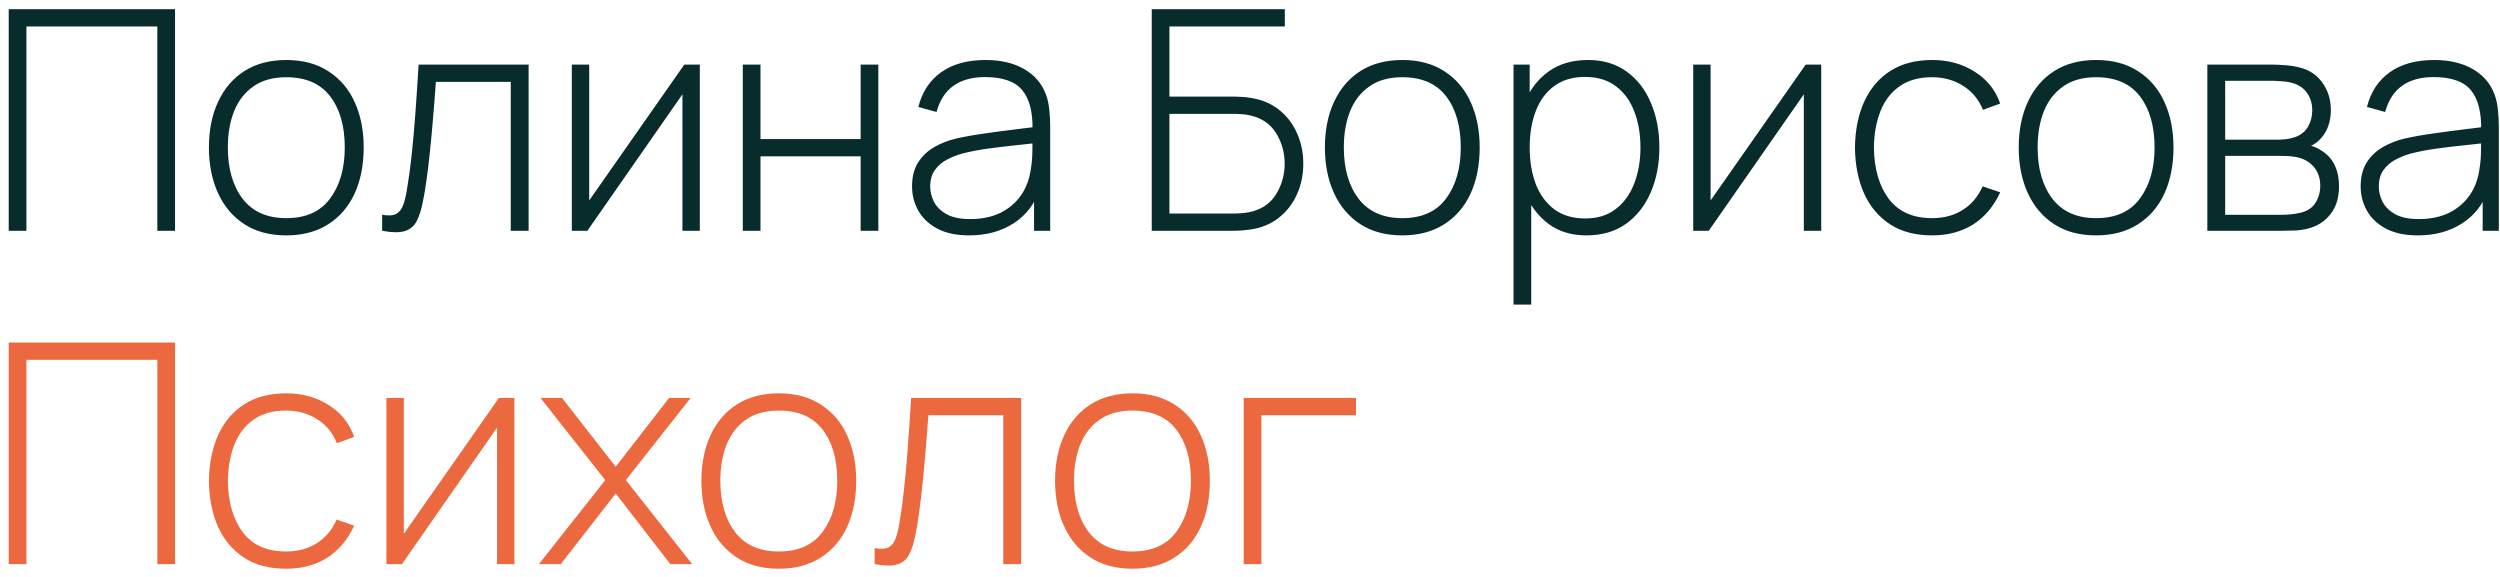
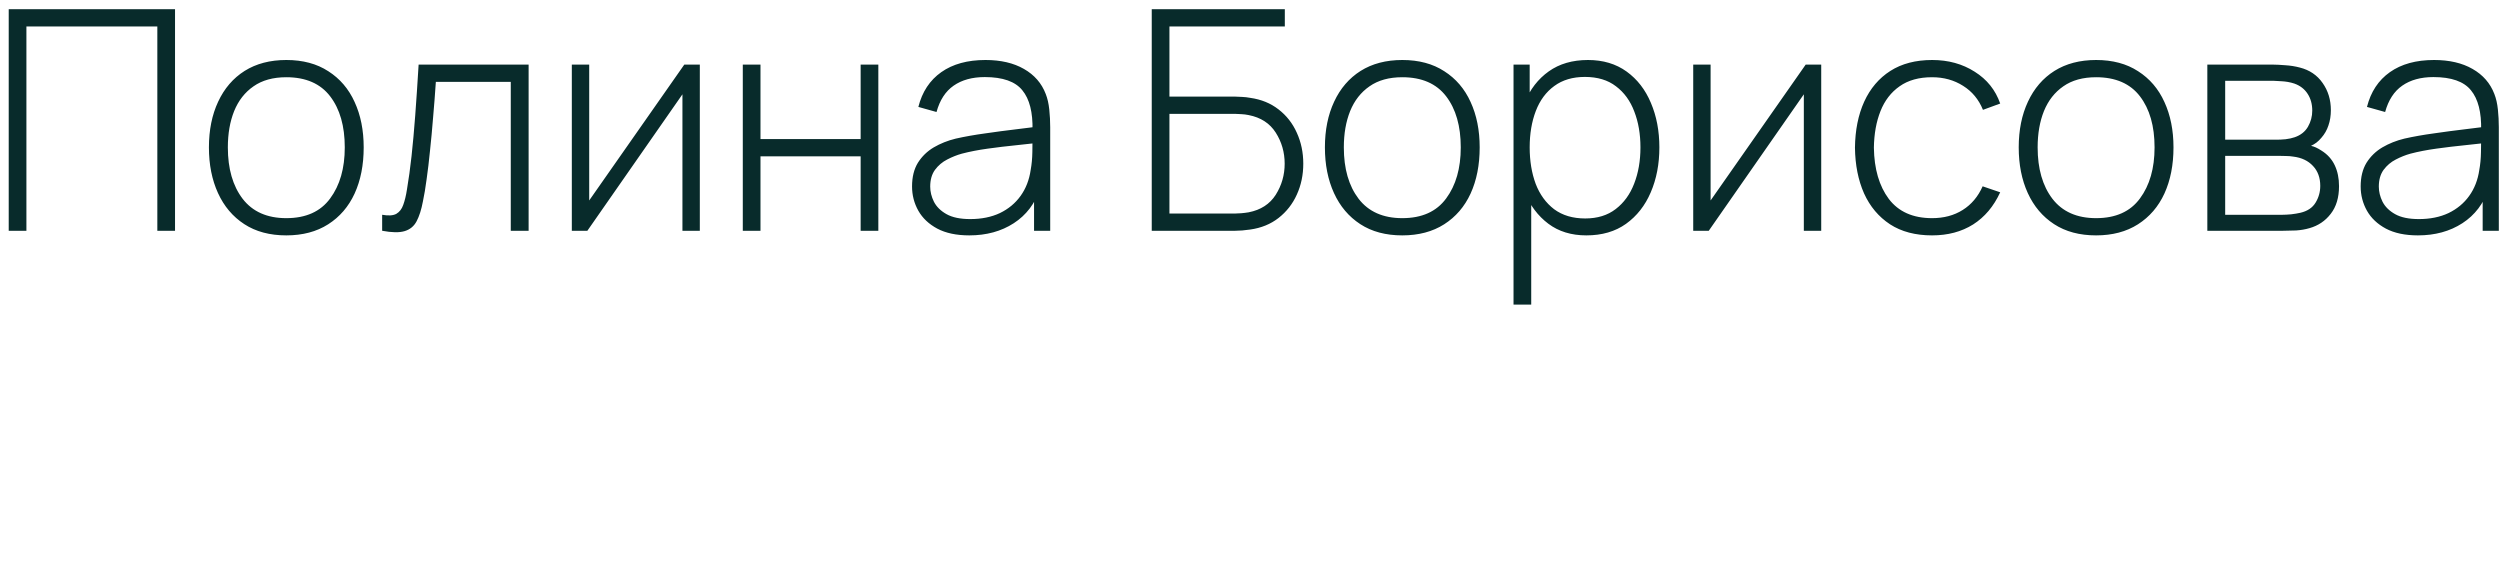
<svg xmlns="http://www.w3.org/2000/svg" width="195" height="45" viewBox="0 0 195 45" fill="none">
  <path d="M0.68 18V0.72H13.652V18H12.272V2.064H2.06V18H0.68ZM22.332 18.36C21.044 18.36 19.952 18.068 19.056 17.484C18.16 16.9 17.476 16.092 17.004 15.06C16.532 14.028 16.296 12.84 16.296 11.496C16.296 10.144 16.536 8.956 17.016 7.932C17.496 6.9 18.184 6.1 19.08 5.532C19.984 4.964 21.068 4.68 22.332 4.68C23.62 4.68 24.712 4.972 25.608 5.556C26.512 6.132 27.196 6.932 27.66 7.956C28.132 8.98 28.368 10.16 28.368 11.496C28.368 12.864 28.132 14.064 27.66 15.096C27.188 16.12 26.5 16.92 25.596 17.496C24.692 18.072 23.604 18.36 22.332 18.36ZM22.332 17.016C23.86 17.016 25 16.504 25.752 15.48C26.512 14.456 26.892 13.128 26.892 11.496C26.892 9.832 26.512 8.504 25.752 7.512C24.992 6.52 23.852 6.024 22.332 6.024C21.3 6.024 20.448 6.26 19.776 6.732C19.104 7.196 18.6 7.84 18.264 8.664C17.936 9.48 17.772 10.424 17.772 11.496C17.772 13.16 18.156 14.496 18.924 15.504C19.7 16.512 20.836 17.016 22.332 17.016ZM29.808 18V16.752C30.296 16.84 30.664 16.816 30.912 16.68C31.16 16.536 31.34 16.304 31.452 15.984C31.572 15.656 31.668 15.26 31.74 14.796C31.876 13.996 31.996 13.124 32.1 12.18C32.204 11.228 32.3 10.168 32.388 9C32.476 7.824 32.564 6.504 32.652 5.04H41.232V18H39.84V6.384H33.996C33.932 7.344 33.86 8.276 33.78 9.18C33.708 10.084 33.628 10.944 33.54 11.76C33.46 12.568 33.372 13.308 33.276 13.98C33.188 14.644 33.092 15.22 32.988 15.708C32.868 16.348 32.704 16.864 32.496 17.256C32.296 17.64 31.988 17.896 31.572 18.024C31.156 18.152 30.568 18.144 29.808 18ZM54.586 5.04V18H53.23V7.356L45.814 18H44.602V5.04H45.958V15.636L53.374 5.04H54.586ZM57.938 18V5.04H59.318V10.848H67.13V5.04H68.51V18H67.13V12.192H59.318V18H57.938ZM75.604 18.36C74.604 18.36 73.772 18.184 73.108 17.832C72.452 17.48 71.96 17.016 71.632 16.44C71.304 15.856 71.14 15.224 71.14 14.544C71.14 13.808 71.292 13.192 71.596 12.696C71.908 12.2 72.32 11.8 72.832 11.496C73.352 11.192 73.924 10.964 74.548 10.812C75.26 10.652 76.028 10.516 76.852 10.404C77.676 10.284 78.46 10.18 79.204 10.092C79.956 10.004 80.568 9.928 81.04 9.864L80.536 10.164C80.568 8.764 80.304 7.724 79.744 7.044C79.192 6.356 78.216 6.012 76.816 6.012C75.832 6.012 75.02 6.236 74.38 6.684C73.748 7.124 73.304 7.808 73.048 8.736L71.632 8.34C71.928 7.164 72.524 6.26 73.42 5.628C74.316 4.996 75.464 4.68 76.864 4.68C78.056 4.68 79.056 4.912 79.864 5.376C80.68 5.84 81.248 6.492 81.568 7.332C81.704 7.676 81.796 8.08 81.844 8.544C81.892 9 81.916 9.46 81.916 9.924V18H80.656V14.592L81.124 14.712C80.732 15.88 80.048 16.78 79.072 17.412C78.096 18.044 76.94 18.36 75.604 18.36ZM75.676 17.088C76.556 17.088 77.328 16.932 77.992 16.62C78.656 16.3 79.192 15.856 79.6 15.288C80.016 14.712 80.28 14.036 80.392 13.26C80.472 12.828 80.516 12.36 80.524 11.856C80.532 11.352 80.536 10.98 80.536 10.74L81.136 11.124C80.616 11.188 79.992 11.256 79.264 11.328C78.544 11.4 77.808 11.488 77.056 11.592C76.304 11.696 75.624 11.828 75.016 11.988C74.64 12.092 74.26 12.244 73.876 12.444C73.5 12.636 73.184 12.904 72.928 13.248C72.68 13.592 72.556 14.028 72.556 14.556C72.556 14.948 72.652 15.34 72.844 15.732C73.044 16.124 73.372 16.448 73.828 16.704C74.284 16.96 74.9 17.088 75.676 17.088ZM89.836 18V0.72H100.216V2.064H91.216V7.536H96.352C96.52 7.536 96.7 7.544 96.892 7.56C97.092 7.568 97.3 7.592 97.516 7.632C98.372 7.752 99.108 8.052 99.724 8.532C100.348 9.012 100.824 9.62 101.152 10.356C101.488 11.092 101.656 11.896 101.656 12.768C101.656 13.64 101.488 14.444 101.152 15.18C100.824 15.908 100.348 16.516 99.724 17.004C99.108 17.484 98.372 17.784 97.516 17.904C97.3 17.936 97.092 17.96 96.892 17.976C96.7 17.992 96.52 18 96.352 18H89.836ZM91.216 16.656H96.328C96.472 16.656 96.636 16.648 96.82 16.632C97.012 16.616 97.204 16.592 97.396 16.56C98.34 16.376 99.044 15.92 99.508 15.192C99.972 14.456 100.204 13.648 100.204 12.768C100.204 11.88 99.972 11.072 99.508 10.344C99.044 9.616 98.34 9.16 97.396 8.976C97.204 8.936 97.012 8.912 96.82 8.904C96.636 8.888 96.472 8.88 96.328 8.88H91.216V16.656ZM109.379 18.36C108.091 18.36 106.999 18.068 106.103 17.484C105.207 16.9 104.523 16.092 104.051 15.06C103.579 14.028 103.343 12.84 103.343 11.496C103.343 10.144 103.583 8.956 104.063 7.932C104.543 6.9 105.231 6.1 106.127 5.532C107.031 4.964 108.115 4.68 109.379 4.68C110.667 4.68 111.759 4.972 112.655 5.556C113.559 6.132 114.243 6.932 114.707 7.956C115.179 8.98 115.415 10.16 115.415 11.496C115.415 12.864 115.179 14.064 114.707 15.096C114.235 16.12 113.547 16.92 112.643 17.496C111.739 18.072 110.651 18.36 109.379 18.36ZM109.379 17.016C110.907 17.016 112.047 16.504 112.799 15.48C113.559 14.456 113.939 13.128 113.939 11.496C113.939 9.832 113.559 8.504 112.799 7.512C112.039 6.52 110.899 6.024 109.379 6.024C108.347 6.024 107.495 6.26 106.823 6.732C106.151 7.196 105.647 7.84 105.311 8.664C104.983 9.48 104.819 10.424 104.819 11.496C104.819 13.16 105.203 14.496 105.971 15.504C106.747 16.512 107.883 17.016 109.379 17.016ZM123.731 18.36C122.563 18.36 121.575 18.056 120.767 17.448C119.959 16.84 119.343 16.02 118.919 14.988C118.495 13.956 118.283 12.792 118.283 11.496C118.283 10.192 118.495 9.028 118.919 8.004C119.343 6.972 119.971 6.16 120.803 5.568C121.635 4.976 122.655 4.68 123.863 4.68C125.039 4.68 126.043 4.98 126.875 5.58C127.707 6.18 128.339 6.996 128.771 8.028C129.211 9.06 129.431 10.216 129.431 11.496C129.431 12.792 129.207 13.96 128.759 15C128.319 16.032 127.675 16.852 126.827 17.46C125.987 18.06 124.955 18.36 123.731 18.36ZM118.055 23.76V5.04H119.315V15.024H119.435V23.76H118.055ZM123.647 17.04C124.599 17.04 125.391 16.796 126.023 16.308C126.663 15.82 127.143 15.16 127.463 14.328C127.791 13.488 127.955 12.544 127.955 11.496C127.955 10.456 127.795 9.524 127.475 8.7C127.163 7.868 126.687 7.212 126.047 6.732C125.415 6.244 124.607 6 123.623 6C122.671 6 121.875 6.236 121.235 6.708C120.595 7.172 120.115 7.82 119.795 8.652C119.475 9.484 119.315 10.432 119.315 11.496C119.315 12.552 119.471 13.5 119.783 14.34C120.103 15.172 120.583 15.832 121.223 16.32C121.871 16.8 122.679 17.04 123.647 17.04ZM142.055 5.04V18H140.699V7.356L133.283 18H132.071V5.04H133.427V15.636L140.843 5.04H142.055ZM150.699 18.36C149.403 18.36 148.311 18.072 147.423 17.496C146.535 16.912 145.859 16.108 145.395 15.084C144.939 14.052 144.703 12.864 144.687 11.52C144.703 10.152 144.943 8.956 145.407 7.932C145.879 6.9 146.559 6.1 147.447 5.532C148.335 4.964 149.423 4.68 150.711 4.68C151.967 4.68 153.071 4.984 154.023 5.592C154.983 6.192 155.647 7.02 156.015 8.076L154.671 8.568C154.343 7.76 153.827 7.136 153.123 6.696C152.419 6.248 151.611 6.024 150.699 6.024C149.675 6.024 148.831 6.26 148.167 6.732C147.503 7.196 147.007 7.84 146.679 8.664C146.351 9.488 146.179 10.44 146.163 11.52C146.187 13.176 146.575 14.508 147.327 15.516C148.087 16.516 149.211 17.016 150.699 17.016C151.619 17.016 152.415 16.804 153.087 16.38C153.767 15.956 154.287 15.34 154.647 14.532L156.015 15C155.511 16.096 154.807 16.932 153.903 17.508C152.999 18.076 151.931 18.36 150.699 18.36ZM163.496 18.36C162.208 18.36 161.116 18.068 160.22 17.484C159.324 16.9 158.64 16.092 158.168 15.06C157.696 14.028 157.46 12.84 157.46 11.496C157.46 10.144 157.7 8.956 158.18 7.932C158.66 6.9 159.348 6.1 160.244 5.532C161.148 4.964 162.232 4.68 163.496 4.68C164.784 4.68 165.876 4.972 166.772 5.556C167.676 6.132 168.36 6.932 168.824 7.956C169.296 8.98 169.532 10.16 169.532 11.496C169.532 12.864 169.296 14.064 168.824 15.096C168.352 16.12 167.664 16.92 166.76 17.496C165.856 18.072 164.768 18.36 163.496 18.36ZM163.496 17.016C165.024 17.016 166.164 16.504 166.916 15.48C167.676 14.456 168.056 13.128 168.056 11.496C168.056 9.832 167.676 8.504 166.916 7.512C166.156 6.52 165.016 6.024 163.496 6.024C162.464 6.024 161.612 6.26 160.94 6.732C160.268 7.196 159.764 7.84 159.428 8.664C159.1 9.48 158.936 10.424 158.936 11.496C158.936 13.16 159.32 14.496 160.088 15.504C160.864 16.512 162 17.016 163.496 17.016ZM172.172 18V5.04H177.32C177.544 5.04 177.852 5.056 178.244 5.088C178.644 5.112 179.024 5.172 179.384 5.268C180.144 5.46 180.736 5.86 181.16 6.468C181.592 7.076 181.808 7.784 181.808 8.592C181.808 9.024 181.744 9.424 181.616 9.792C181.496 10.152 181.312 10.472 181.064 10.752C180.952 10.888 180.824 11.012 180.68 11.124C180.536 11.228 180.396 11.312 180.26 11.376C180.5 11.424 180.772 11.548 181.076 11.748C181.54 12.036 181.884 12.416 182.108 12.888C182.332 13.36 182.444 13.904 182.444 14.52C182.444 15.408 182.228 16.128 181.796 16.68C181.372 17.232 180.82 17.604 180.14 17.796C179.812 17.892 179.464 17.952 179.096 17.976C178.728 17.992 178.392 18 178.088 18H172.172ZM173.564 16.752H178.052C178.22 16.752 178.44 16.74 178.712 16.716C178.984 16.684 179.224 16.644 179.432 16.596C179.976 16.468 180.368 16.208 180.608 15.816C180.856 15.416 180.98 14.976 180.98 14.496C180.98 13.864 180.792 13.348 180.416 12.948C180.04 12.54 179.528 12.296 178.88 12.216C178.696 12.184 178.5 12.168 178.292 12.168C178.092 12.16 177.904 12.156 177.728 12.156H173.564V16.752ZM173.564 10.896H177.596C177.788 10.896 178.016 10.884 178.28 10.86C178.544 10.828 178.78 10.776 178.988 10.704C179.452 10.544 179.796 10.272 180.02 9.888C180.244 9.496 180.356 9.076 180.356 8.628C180.356 8.124 180.236 7.688 179.996 7.32C179.756 6.944 179.408 6.676 178.952 6.516C178.632 6.412 178.296 6.352 177.944 6.336C177.6 6.312 177.384 6.3 177.296 6.3H173.564V10.896ZM188.596 18.36C187.596 18.36 186.764 18.184 186.1 17.832C185.444 17.48 184.952 17.016 184.624 16.44C184.296 15.856 184.132 15.224 184.132 14.544C184.132 13.808 184.284 13.192 184.588 12.696C184.9 12.2 185.312 11.8 185.824 11.496C186.344 11.192 186.916 10.964 187.54 10.812C188.252 10.652 189.02 10.516 189.844 10.404C190.668 10.284 191.452 10.18 192.196 10.092C192.948 10.004 193.56 9.928 194.032 9.864L193.528 10.164C193.56 8.764 193.296 7.724 192.736 7.044C192.184 6.356 191.208 6.012 189.808 6.012C188.824 6.012 188.012 6.236 187.372 6.684C186.74 7.124 186.296 7.808 186.04 8.736L184.624 8.34C184.92 7.164 185.516 6.26 186.412 5.628C187.308 4.996 188.456 4.68 189.856 4.68C191.048 4.68 192.048 4.912 192.856 5.376C193.672 5.84 194.24 6.492 194.56 7.332C194.696 7.676 194.788 8.08 194.836 8.544C194.884 9 194.908 9.46 194.908 9.924V18H193.648V14.592L194.116 14.712C193.724 15.88 193.04 16.78 192.064 17.412C191.088 18.044 189.932 18.36 188.596 18.36ZM188.668 17.088C189.548 17.088 190.32 16.932 190.984 16.62C191.648 16.3 192.184 15.856 192.592 15.288C193.008 14.712 193.272 14.036 193.384 13.26C193.464 12.828 193.508 12.36 193.516 11.856C193.524 11.352 193.528 10.98 193.528 10.74L194.128 11.124C193.608 11.188 192.984 11.256 192.256 11.328C191.536 11.4 190.8 11.488 190.048 11.592C189.296 11.696 188.616 11.828 188.008 11.988C187.632 12.092 187.252 12.244 186.868 12.444C186.492 12.636 186.176 12.904 185.92 13.248C185.672 13.592 185.548 14.028 185.548 14.556C185.548 14.948 185.644 15.34 185.836 15.732C186.036 16.124 186.364 16.448 186.82 16.704C187.276 16.96 187.892 17.088 188.668 17.088Z" fill="#082B2B" />
-   <path d="M0.68 44V26.72H13.652V44H12.272V28.064H2.06V44H0.68ZM22.308 44.36C21.012 44.36 19.92 44.072 19.032 43.496C18.144 42.912 17.468 42.108 17.004 41.084C16.548 40.052 16.312 38.864 16.296 37.52C16.312 36.152 16.552 34.956 17.016 33.932C17.488 32.9 18.168 32.1 19.056 31.532C19.944 30.964 21.032 30.68 22.32 30.68C23.576 30.68 24.68 30.984 25.632 31.592C26.592 32.192 27.256 33.02 27.624 34.076L26.28 34.568C25.952 33.76 25.436 33.136 24.732 32.696C24.028 32.248 23.22 32.024 22.308 32.024C21.284 32.024 20.44 32.26 19.776 32.732C19.112 33.196 18.616 33.84 18.288 34.664C17.96 35.488 17.788 36.44 17.772 37.52C17.796 39.176 18.184 40.508 18.936 41.516C19.696 42.516 20.82 43.016 22.308 43.016C23.228 43.016 24.024 42.804 24.696 42.38C25.376 41.956 25.896 41.34 26.256 40.532L27.624 41C27.12 42.096 26.416 42.932 25.512 43.508C24.608 44.076 23.54 44.36 22.308 44.36ZM40.125 31.04V44H38.769V33.356L31.353 44H30.141V31.04H31.497V41.636L38.913 31.04H40.125ZM42.037 44L47.209 37.448L42.157 31.04H43.837L48.025 36.404L52.189 31.04H53.869L48.817 37.448L53.989 44H52.285L48.025 38.492L43.741 44H42.037ZM60.746 44.36C59.458 44.36 58.366 44.068 57.47 43.484C56.574 42.9 55.89 42.092 55.418 41.06C54.946 40.028 54.71 38.84 54.71 37.496C54.71 36.144 54.95 34.956 55.43 33.932C55.91 32.9 56.598 32.1 57.494 31.532C58.398 30.964 59.482 30.68 60.746 30.68C62.034 30.68 63.126 30.972 64.022 31.556C64.926 32.132 65.61 32.932 66.074 33.956C66.546 34.98 66.782 36.16 66.782 37.496C66.782 38.864 66.546 40.064 66.074 41.096C65.602 42.12 64.914 42.92 64.01 43.496C63.106 44.072 62.018 44.36 60.746 44.36ZM60.746 43.016C62.274 43.016 63.414 42.504 64.166 41.48C64.926 40.456 65.306 39.128 65.306 37.496C65.306 35.832 64.926 34.504 64.166 33.512C63.406 32.52 62.266 32.024 60.746 32.024C59.714 32.024 58.862 32.26 58.19 32.732C57.518 33.196 57.014 33.84 56.678 34.664C56.35 35.48 56.186 36.424 56.186 37.496C56.186 39.16 56.57 40.496 57.338 41.504C58.114 42.512 59.25 43.016 60.746 43.016ZM68.222 44V42.752C68.71 42.84 69.078 42.816 69.326 42.68C69.574 42.536 69.754 42.304 69.866 41.984C69.986 41.656 70.082 41.26 70.154 40.796C70.29 39.996 70.41 39.124 70.514 38.18C70.618 37.228 70.714 36.168 70.802 35C70.89 33.824 70.978 32.504 71.066 31.04H79.646V44H78.254V32.384H72.41C72.346 33.344 72.274 34.276 72.194 35.18C72.122 36.084 72.042 36.944 71.954 37.76C71.874 38.568 71.786 39.308 71.69 39.98C71.602 40.644 71.506 41.22 71.402 41.708C71.282 42.348 71.118 42.864 70.91 43.256C70.71 43.64 70.402 43.896 69.986 44.024C69.57 44.152 68.982 44.144 68.222 44ZM88.332 44.36C87.044 44.36 85.952 44.068 85.056 43.484C84.16 42.9 83.476 42.092 83.004 41.06C82.532 40.028 82.296 38.84 82.296 37.496C82.296 36.144 82.536 34.956 83.016 33.932C83.496 32.9 84.184 32.1 85.08 31.532C85.984 30.964 87.068 30.68 88.332 30.68C89.62 30.68 90.712 30.972 91.608 31.556C92.512 32.132 93.196 32.932 93.66 33.956C94.132 34.98 94.368 36.16 94.368 37.496C94.368 38.864 94.132 40.064 93.66 41.096C93.188 42.12 92.5 42.92 91.596 43.496C90.692 44.072 89.604 44.36 88.332 44.36ZM88.332 43.016C89.86 43.016 91 42.504 91.752 41.48C92.512 40.456 92.892 39.128 92.892 37.496C92.892 35.832 92.512 34.504 91.752 33.512C90.992 32.52 89.852 32.024 88.332 32.024C87.3 32.024 86.448 32.26 85.776 32.732C85.104 33.196 84.6 33.84 84.264 34.664C83.936 35.48 83.772 36.424 83.772 37.496C83.772 39.16 84.156 40.496 84.924 41.504C85.7 42.512 86.836 43.016 88.332 43.016ZM97.008 44V31.04H105.768V32.384H98.388V44H97.008Z" fill="#EC683E" />
</svg>